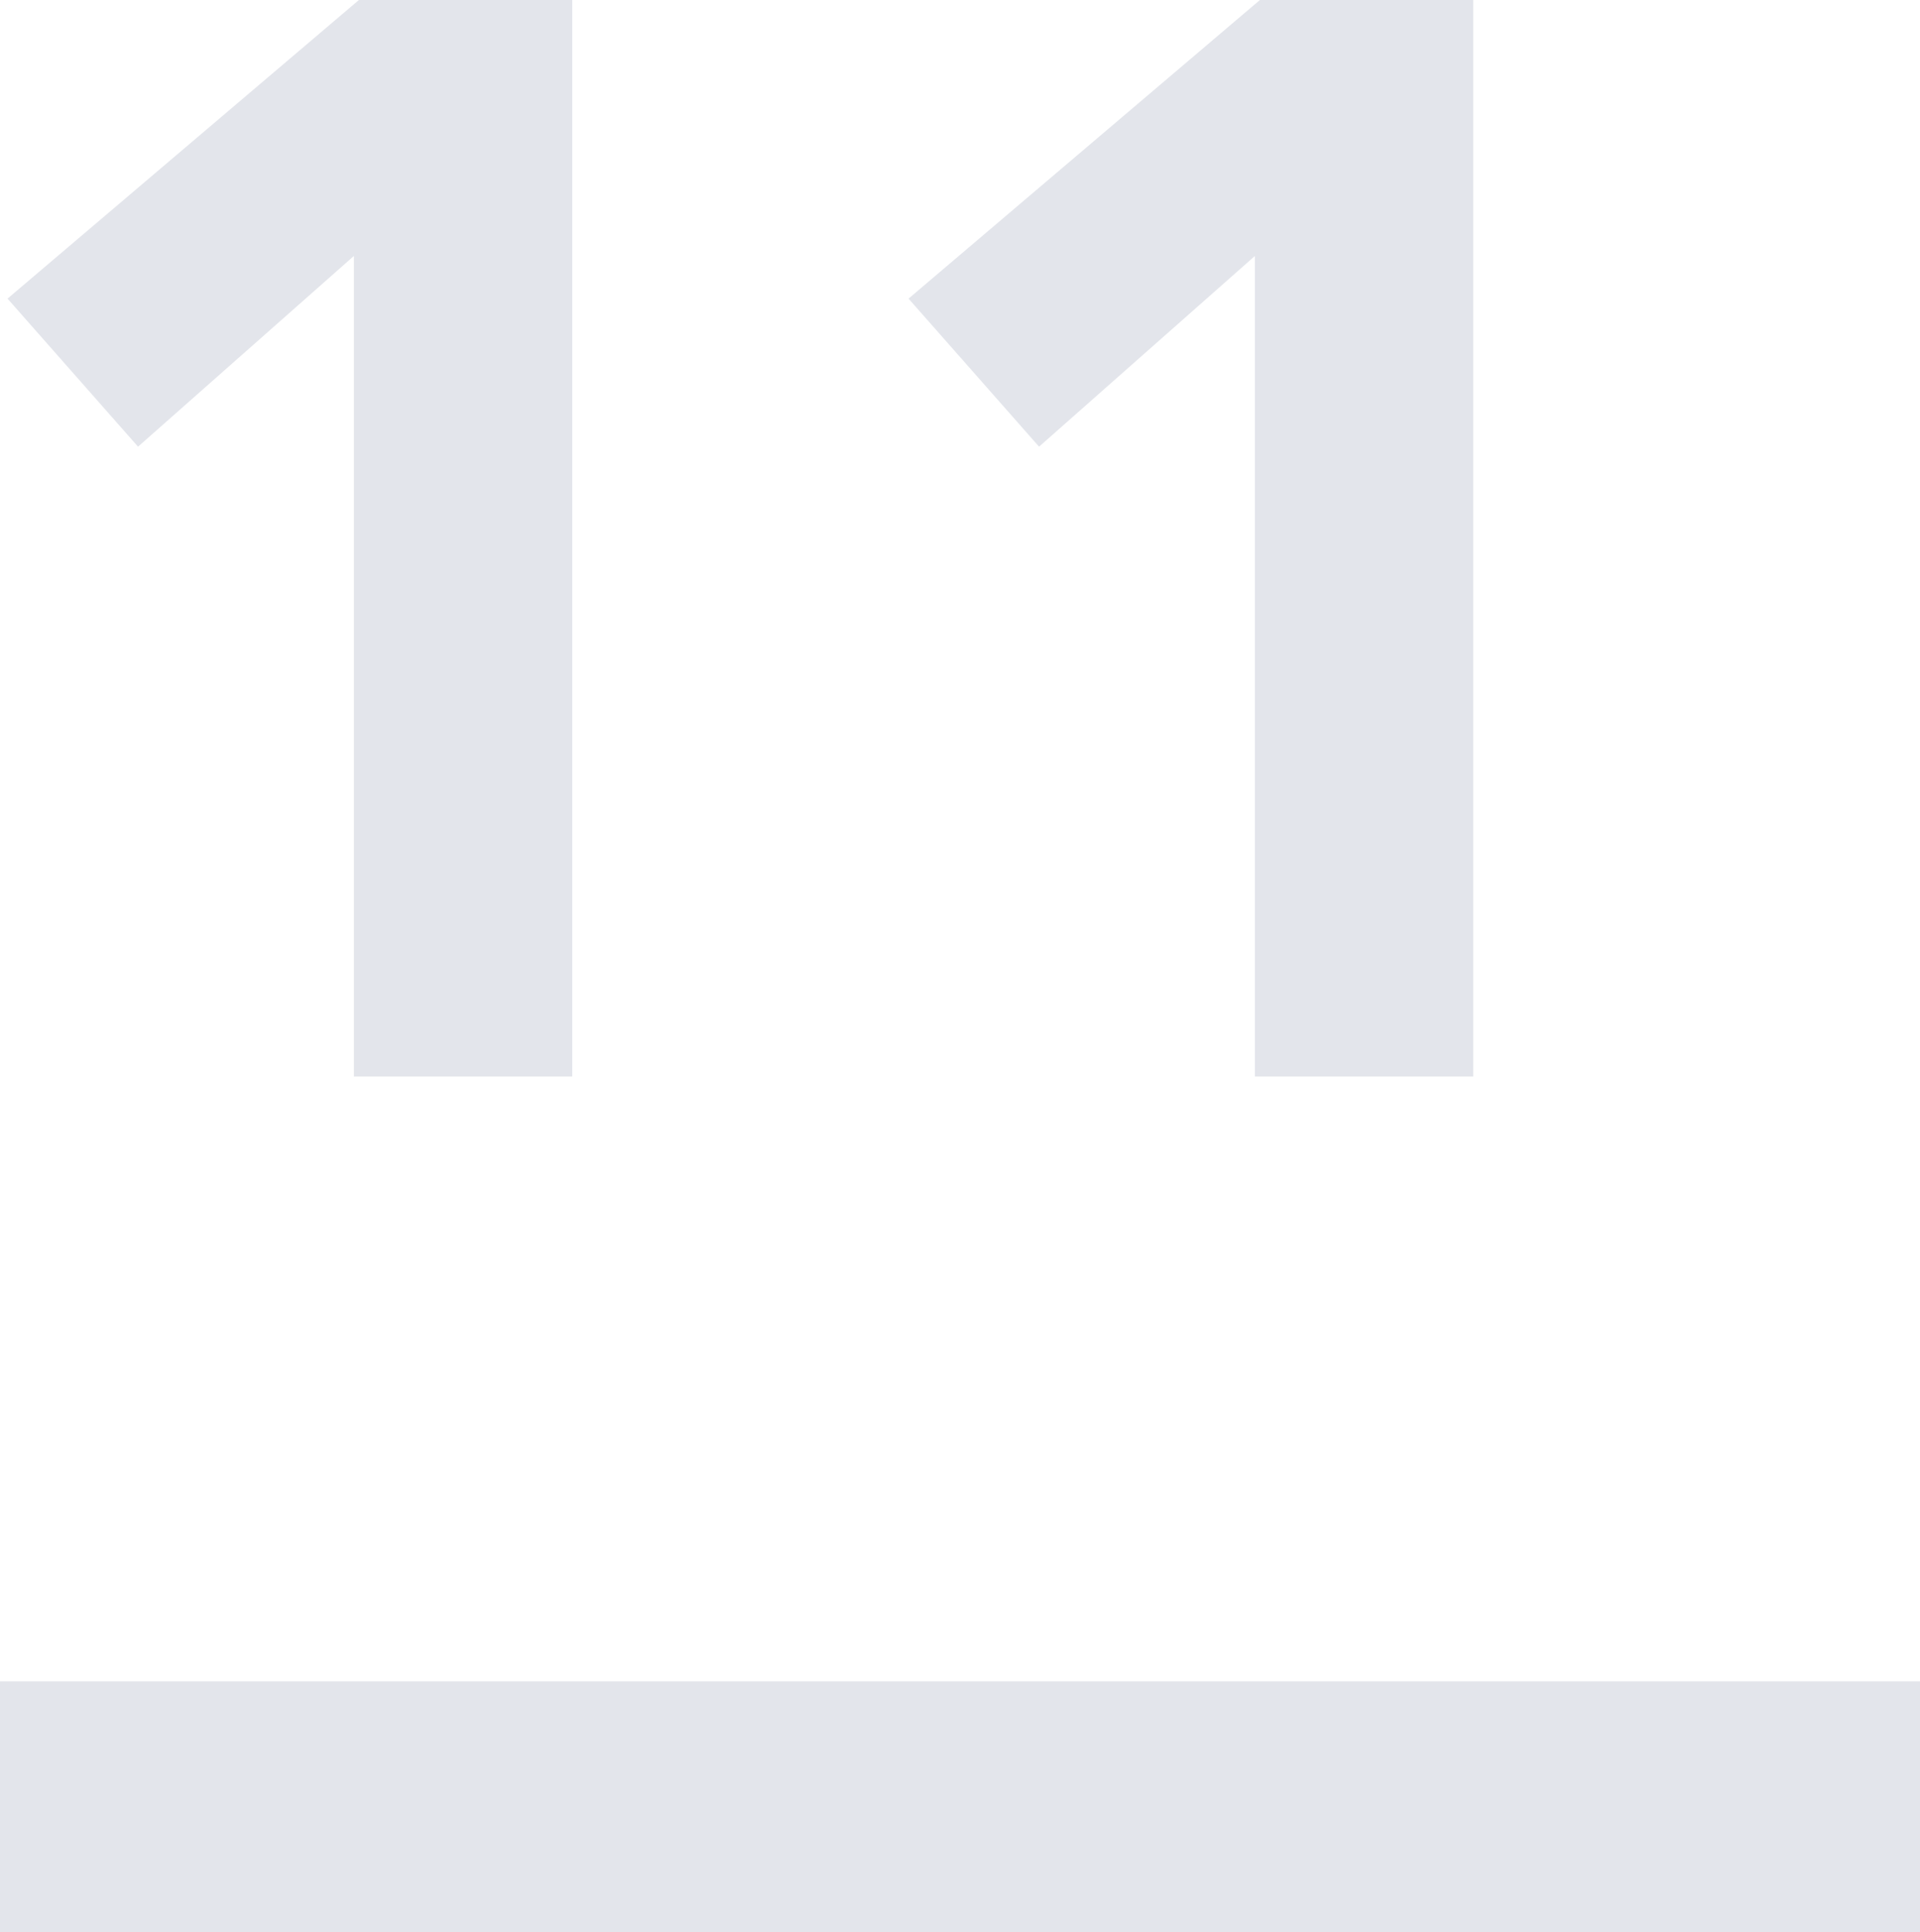
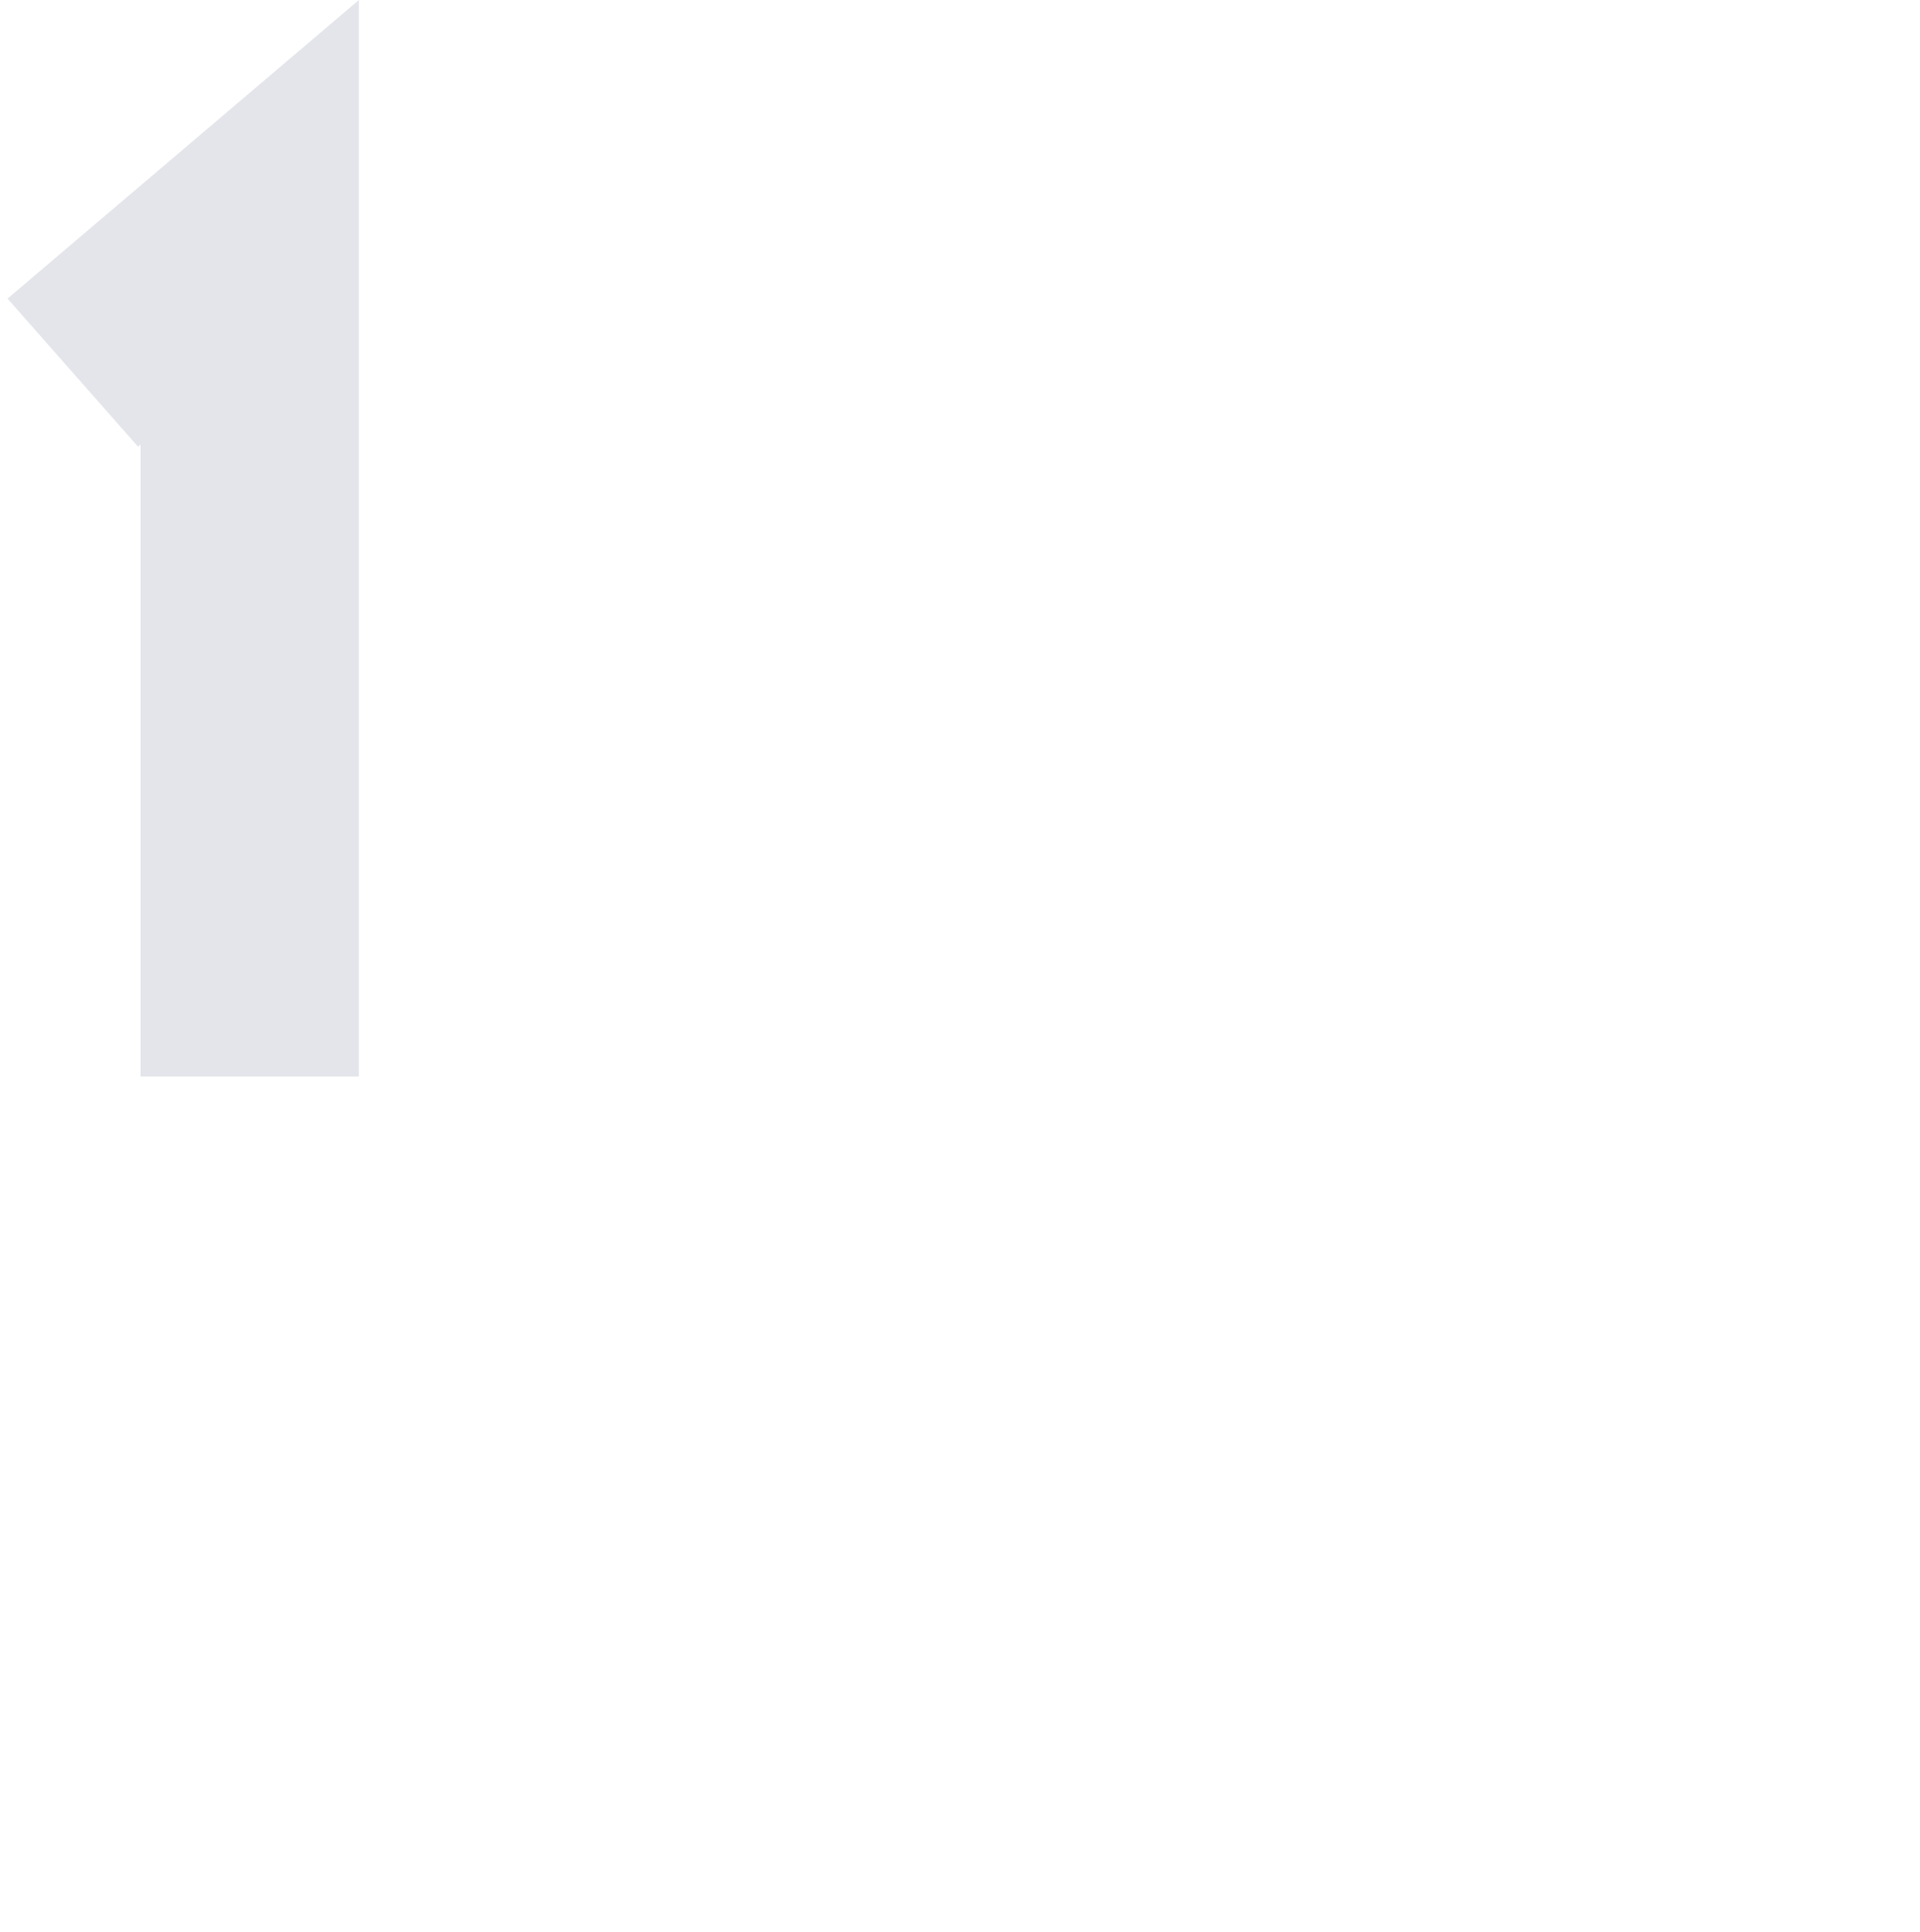
<svg xmlns="http://www.w3.org/2000/svg" version="1.1" id="Calque_1" x="0px" y="0px" viewBox="0 0 76.5 77" style="enable-background:new 0 0 76.5 77;" xml:space="preserve">
  <style type="text/css">
	.st0{fill:#E3E5EB;}
</style>
  <g>
    <g>
-       <path class="st0" d="M14.1,10.2l-8.6,7.6l-5.2-5.9L14.3,0h8.5v42.9h-8.7V10.2z" />
-       <path class="st0" d="M50,10.2l-8.6,7.6l-5.2-5.9L50.2,0h8.5v42.9H50V10.2z" />
+       <path class="st0" d="M14.1,10.2l-8.6,7.6l-5.2-5.9L14.3,0v42.9h-8.7V10.2z" />
    </g>
-     <rect y="67" class="st0" width="76.5" height="10" />
  </g>
</svg>